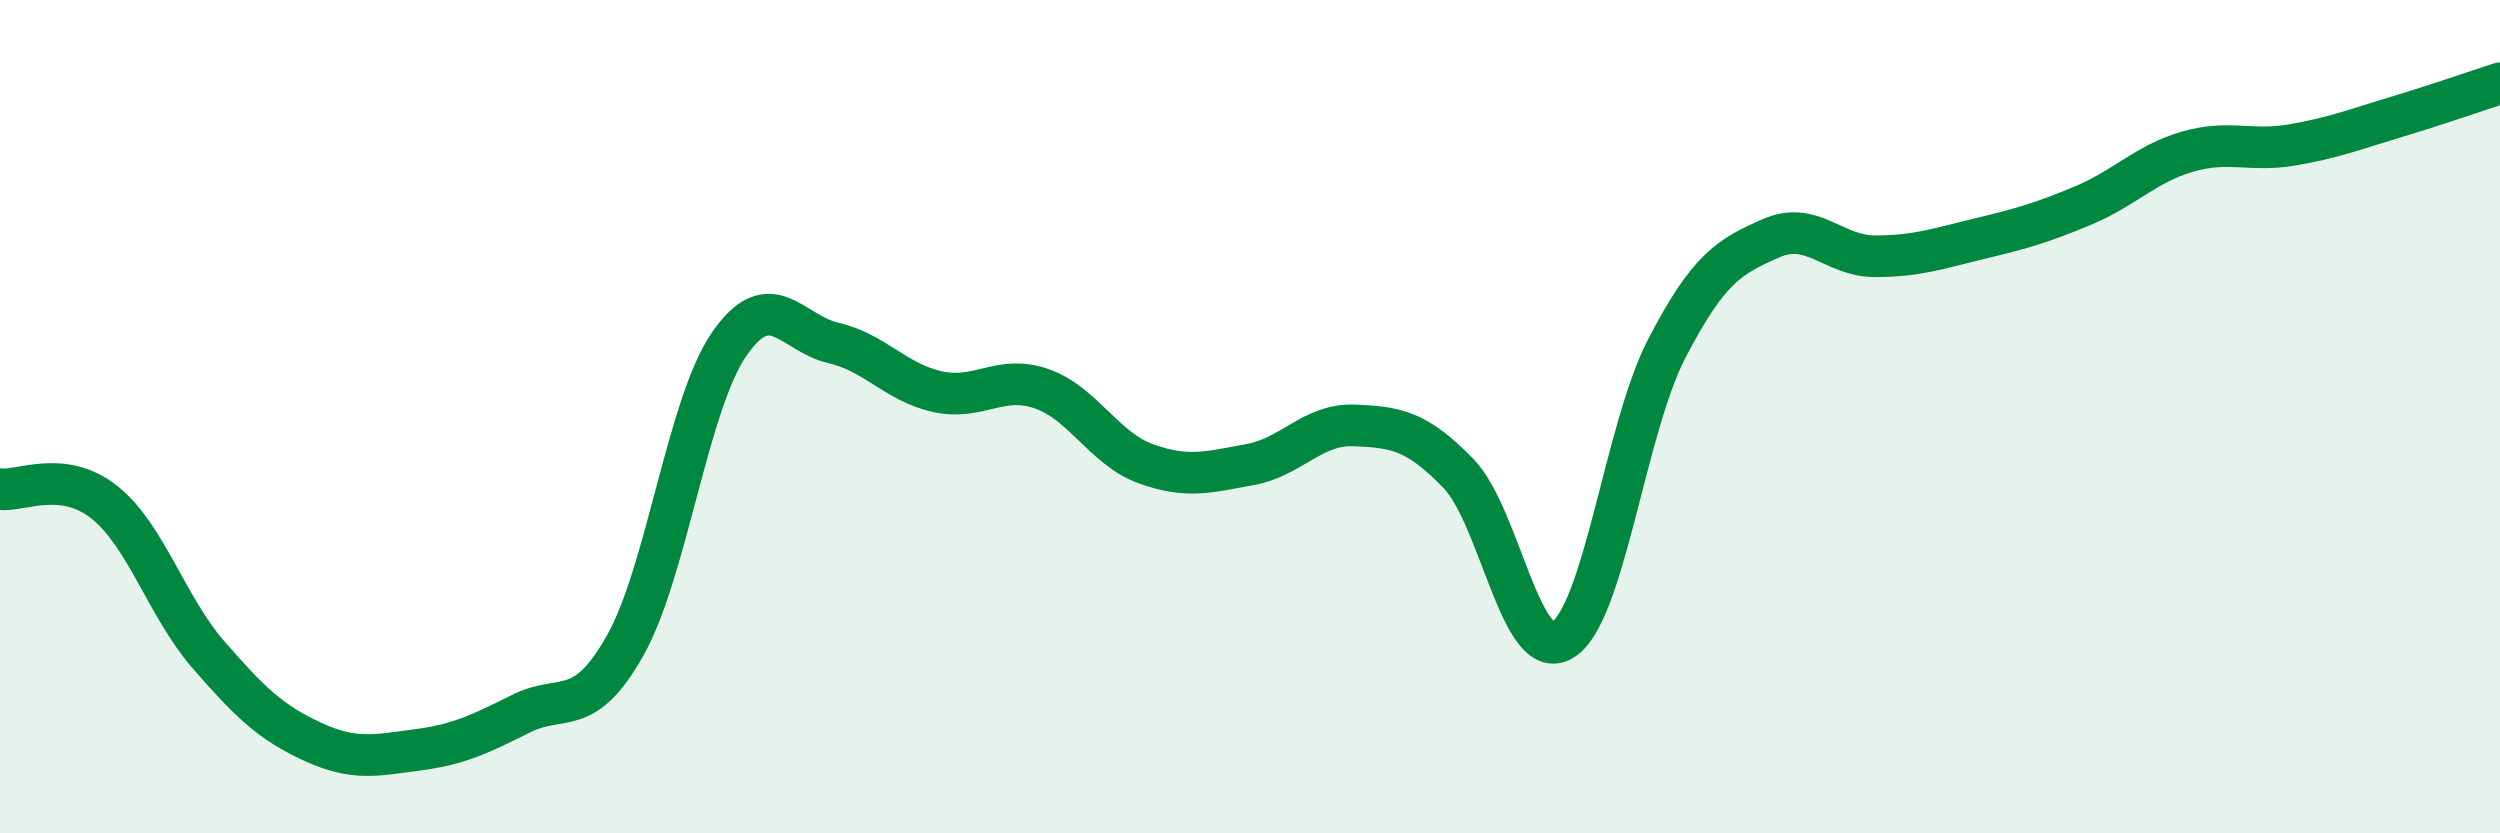
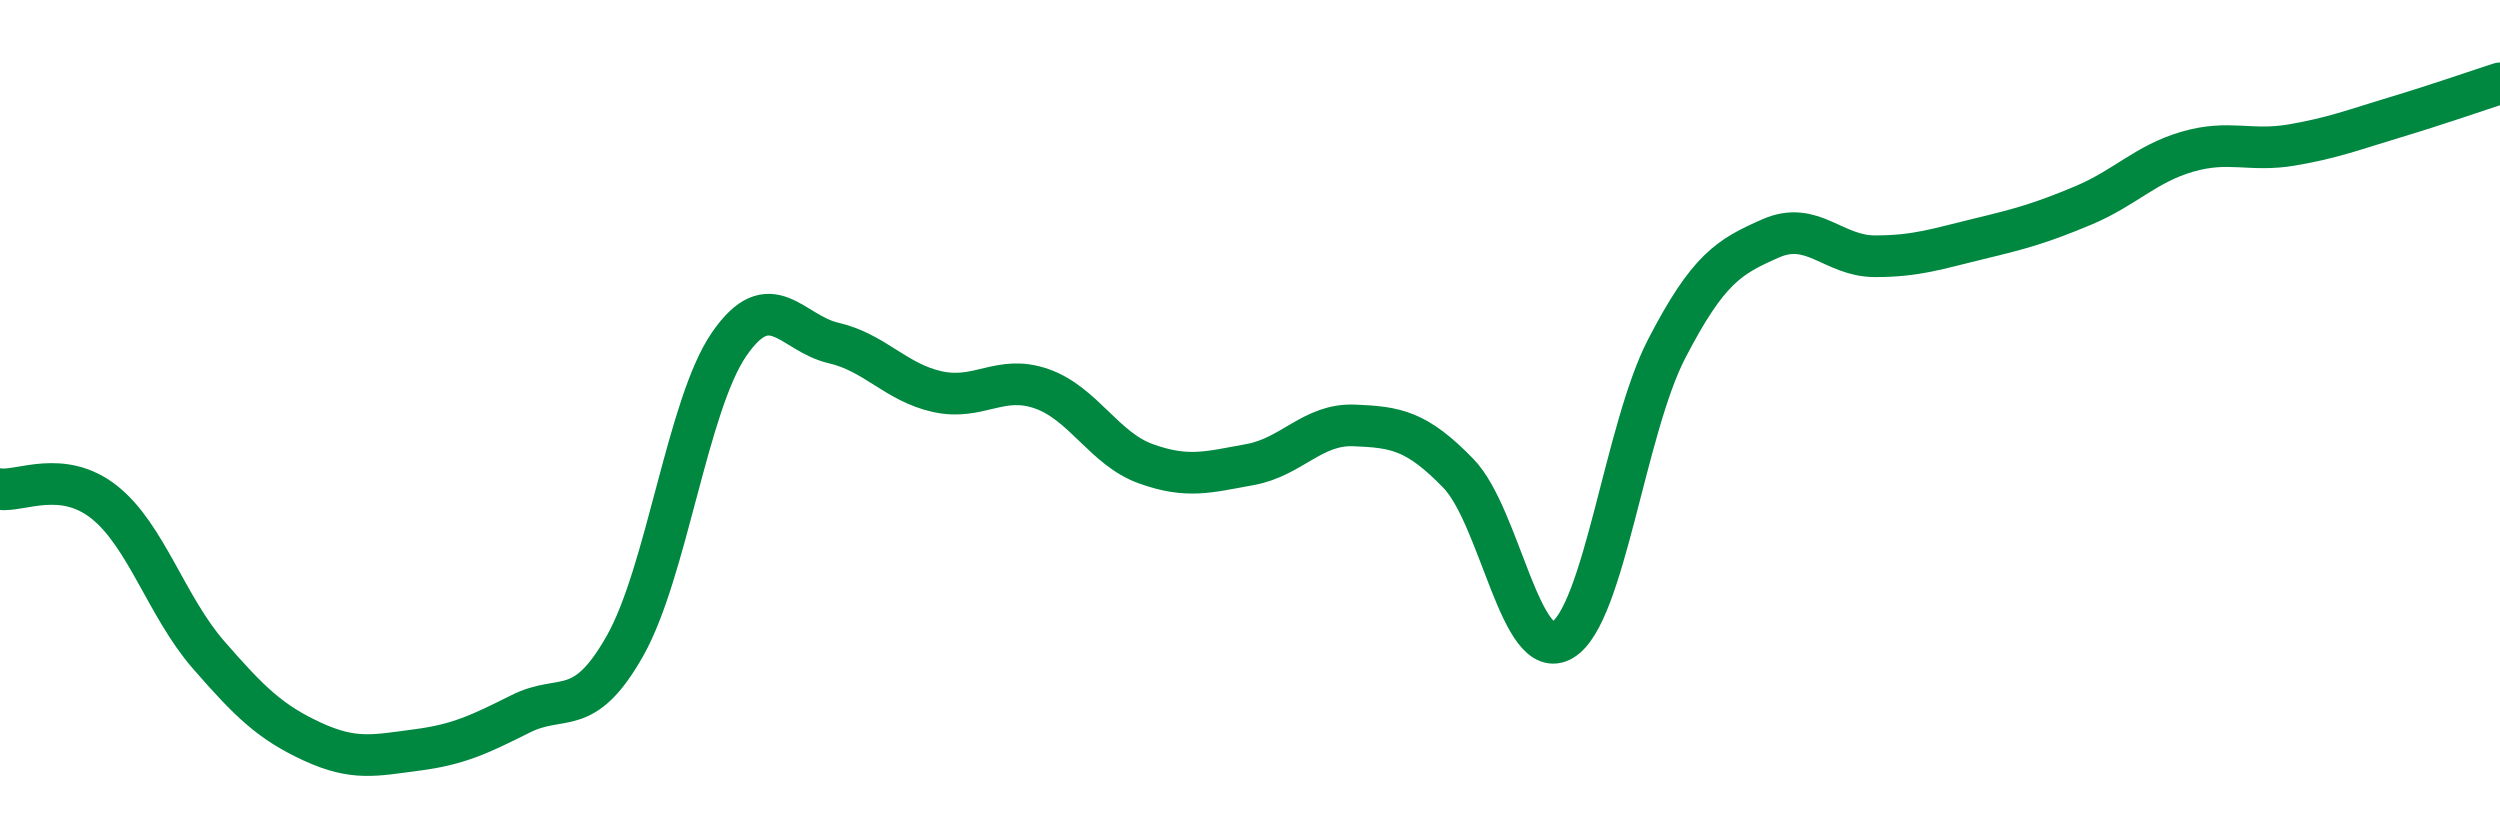
<svg xmlns="http://www.w3.org/2000/svg" width="60" height="20" viewBox="0 0 60 20">
-   <path d="M 0,11.74 C 0.5,11.8 1.5,11.26 2.5,12.05 C 3.5,12.84 4,14.56 5,15.71 C 6,16.86 6.5,17.34 7.5,17.8 C 8.5,18.26 9,18.13 10,18 C 11,17.87 11.5,17.63 12.5,17.13 C 13.5,16.63 14,17.27 15,15.5 C 16,13.73 16.5,9.71 17.5,8.26 C 18.5,6.81 19,8 20,8.23 C 21,8.46 21.5,9.18 22.5,9.4 C 23.5,9.62 24,8.98 25,9.33 C 26,9.68 26.5,10.77 27.5,11.13 C 28.5,11.49 29,11.33 30,11.15 C 31,10.97 31.5,10.17 32.5,10.21 C 33.5,10.25 34,10.33 35,11.36 C 36,12.39 36.5,15.96 37.5,15.36 C 38.5,14.76 39,10.3 40,8.37 C 41,6.44 41.5,6.16 42.5,5.72 C 43.5,5.28 44,6.15 45,6.15 C 46,6.15 46.5,5.97 47.5,5.73 C 48.5,5.49 49,5.35 50,4.93 C 51,4.51 51.5,3.93 52.5,3.64 C 53.5,3.35 54,3.65 55,3.48 C 56,3.31 56.5,3.11 57.5,2.81 C 58.5,2.51 59.5,2.16 60,2L60 20L0 20Z" fill="#008740" opacity="0.1" stroke-linecap="round" stroke-linejoin="round" />
  <path d="M 0,11.74 C 0.5,11.8 1.5,11.26 2.5,12.05 C 3.5,12.84 4,14.56 5,15.71 C 6,16.86 6.5,17.34 7.5,17.8 C 8.5,18.26 9,18.13 10,18 C 11,17.87 11.5,17.63 12.5,17.13 C 13.5,16.63 14,17.27 15,15.5 C 16,13.73 16.5,9.71 17.5,8.26 C 18.5,6.81 19,8 20,8.23 C 21,8.46 21.5,9.18 22.5,9.4 C 23.5,9.62 24,8.98 25,9.33 C 26,9.68 26.5,10.77 27.5,11.13 C 28.5,11.49 29,11.33 30,11.15 C 31,10.97 31.5,10.17 32.5,10.21 C 33.5,10.25 34,10.33 35,11.36 C 36,12.39 36.5,15.96 37.5,15.36 C 38.5,14.76 39,10.3 40,8.37 C 41,6.44 41.5,6.16 42.5,5.72 C 43.5,5.28 44,6.15 45,6.15 C 46,6.15 46.5,5.97 47.5,5.73 C 48.5,5.49 49,5.35 50,4.93 C 51,4.51 51.5,3.93 52.5,3.64 C 53.5,3.35 54,3.65 55,3.48 C 56,3.31 56.5,3.11 57.5,2.81 C 58.5,2.51 59.5,2.16 60,2" stroke="#008740" stroke-width="1" fill="none" stroke-linecap="round" stroke-linejoin="round" />
</svg>